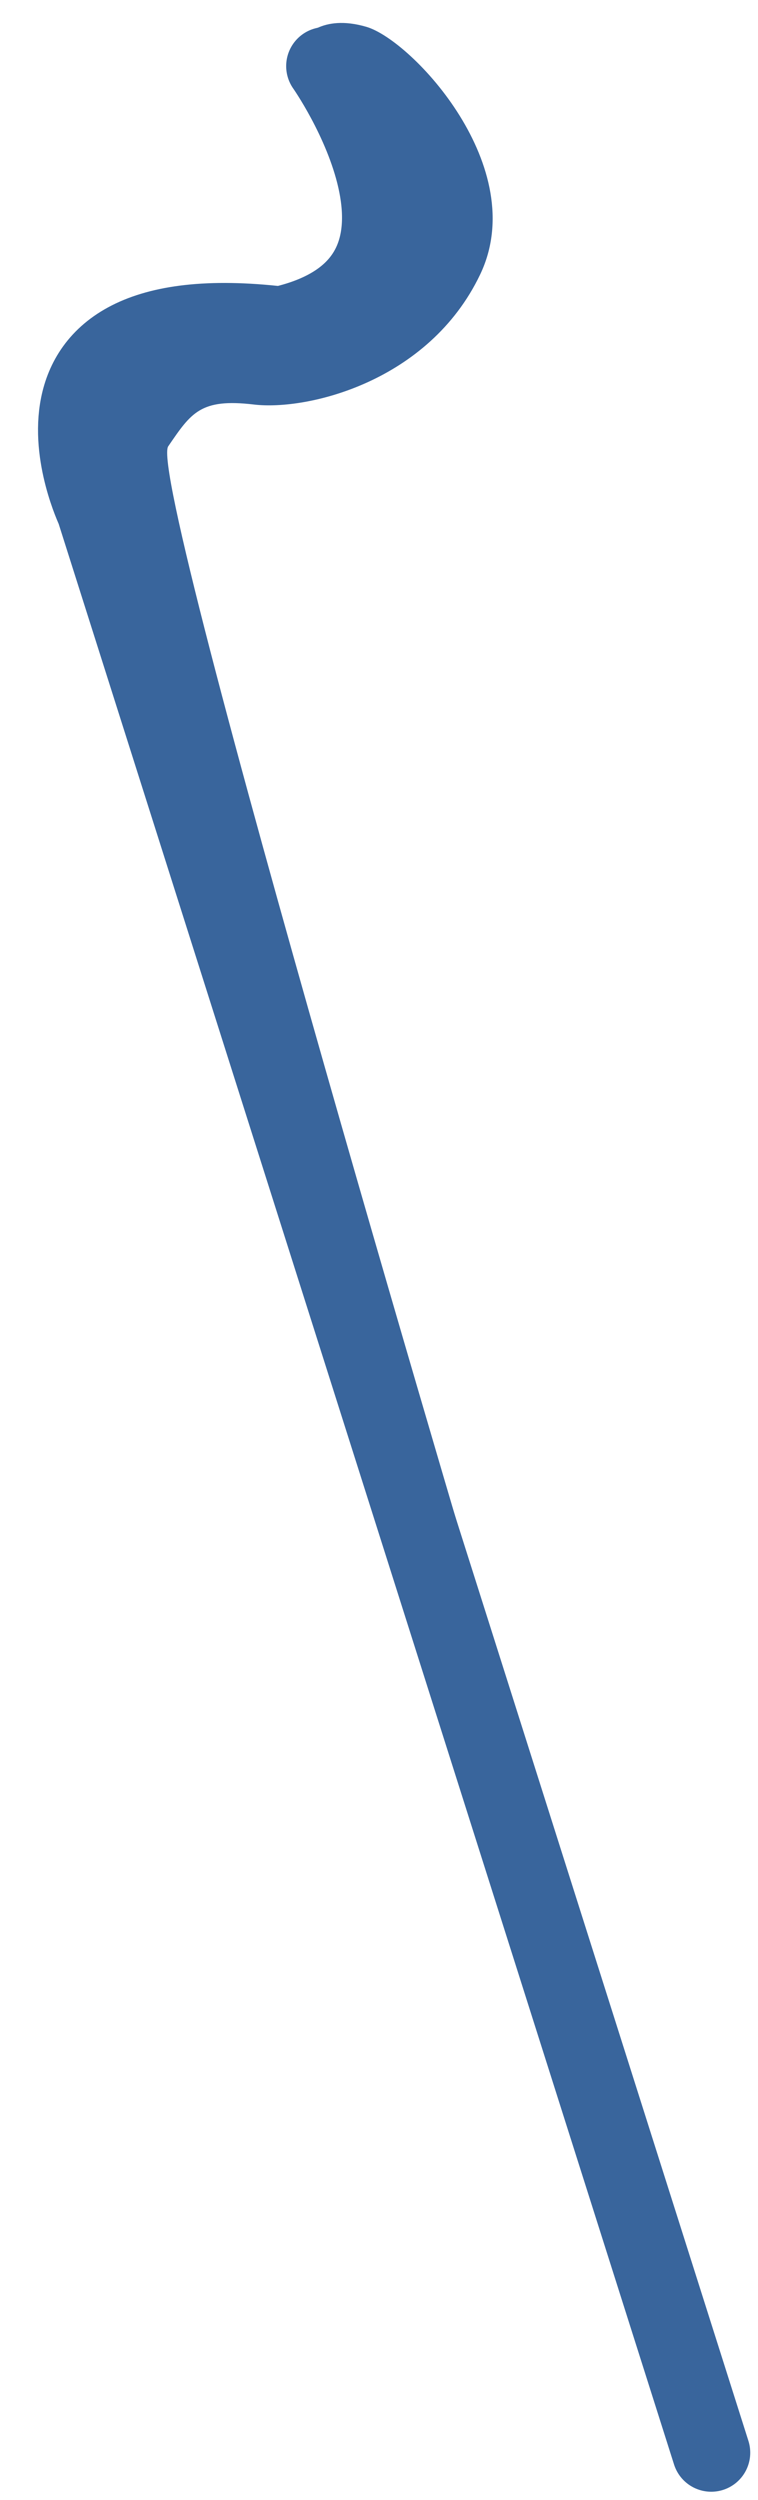
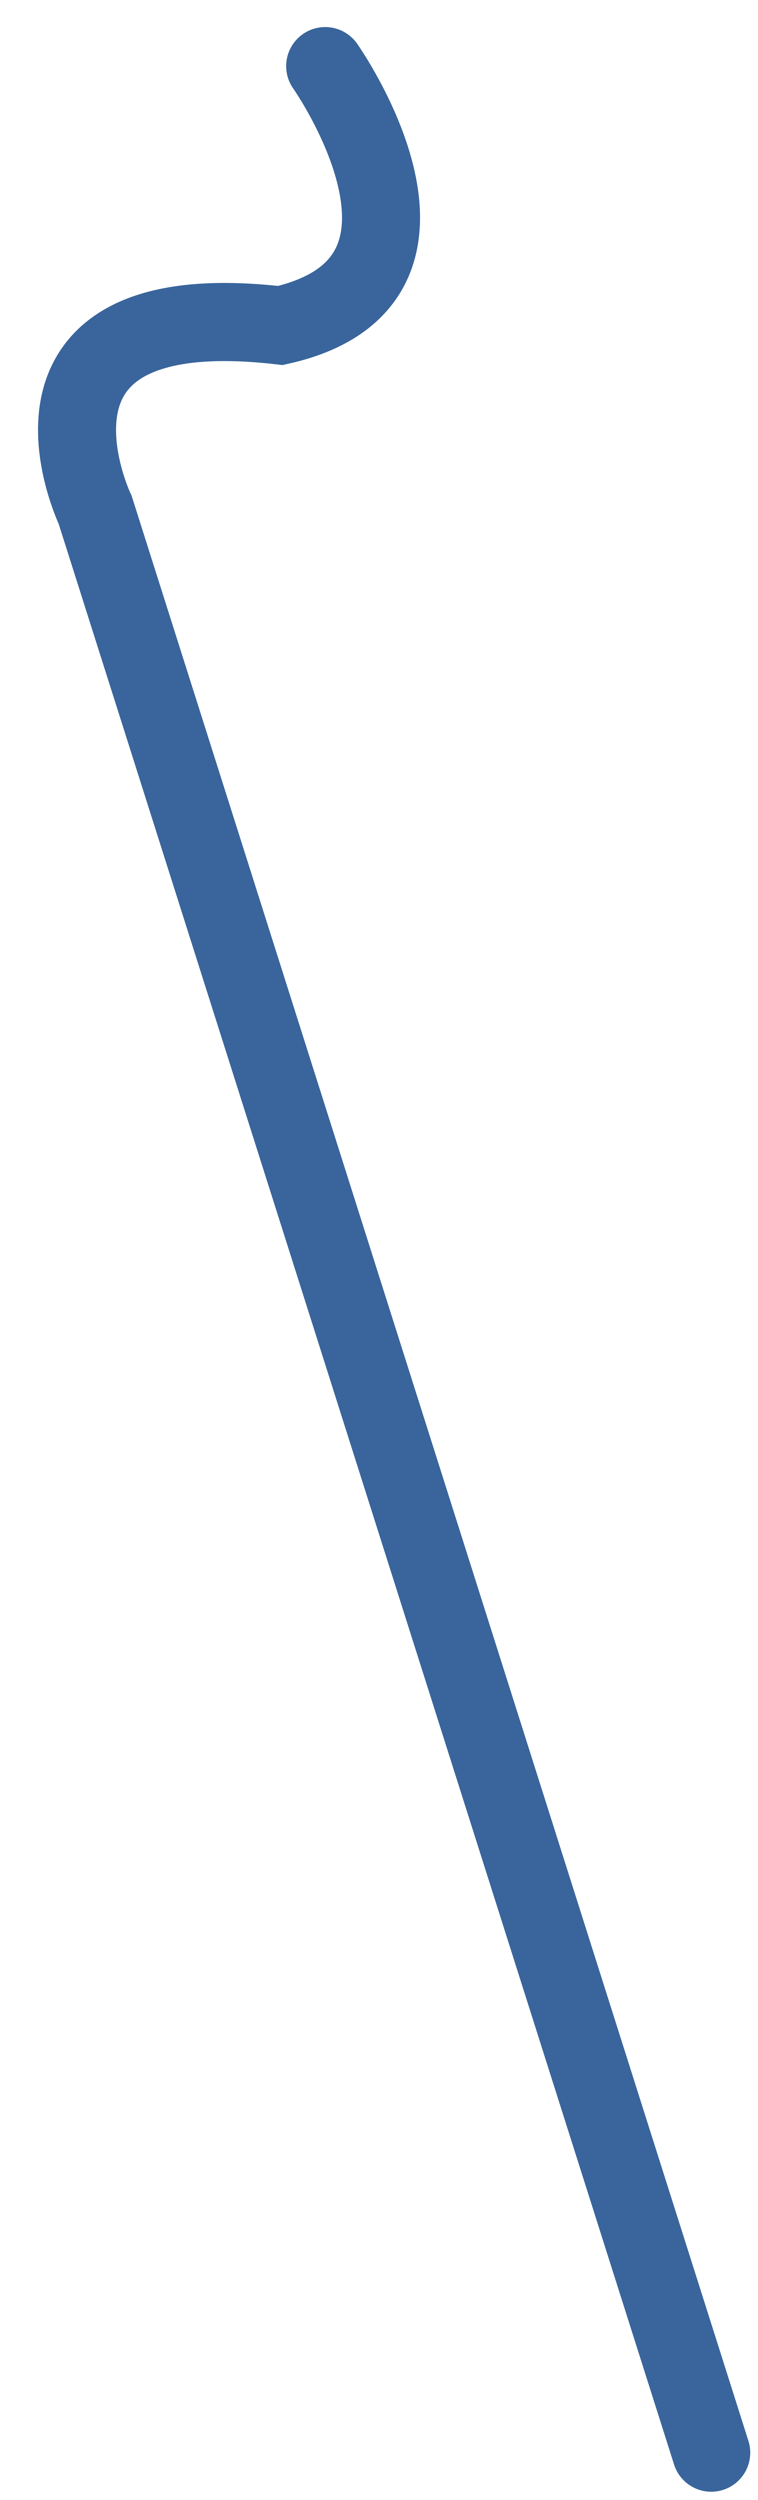
<svg xmlns="http://www.w3.org/2000/svg" width="17" height="56" viewBox="0 0 17 56">
  <title>8A52A40C-7B02-4D79-884C-D697BD19F13E</title>
  <g fill="none" fill-rule="evenodd">
    <path d="M15.951 54.938L2.134 11.42S-.193 6.542 6.289 7.291c4.404-.988 1.004-5.81 1.004-5.81" stroke="#39659C" stroke-width="1.75" stroke-linecap="round" />
-     <path d="M11.179 37.235S3.259 10.747 3.773 9.997c.514-.75.72-1.078 1.92-.936 1.2.143 3.924-.51 5.074-2.909C11.917 3.754 9.245.905 8.22.602 7.194.3 6.795.872 6.795.872l1.981 3.752-.748 2.717-4.993.367L1.78 9.333l9.398 27.902z" fill="#39659C" />
  </g>
</svg>